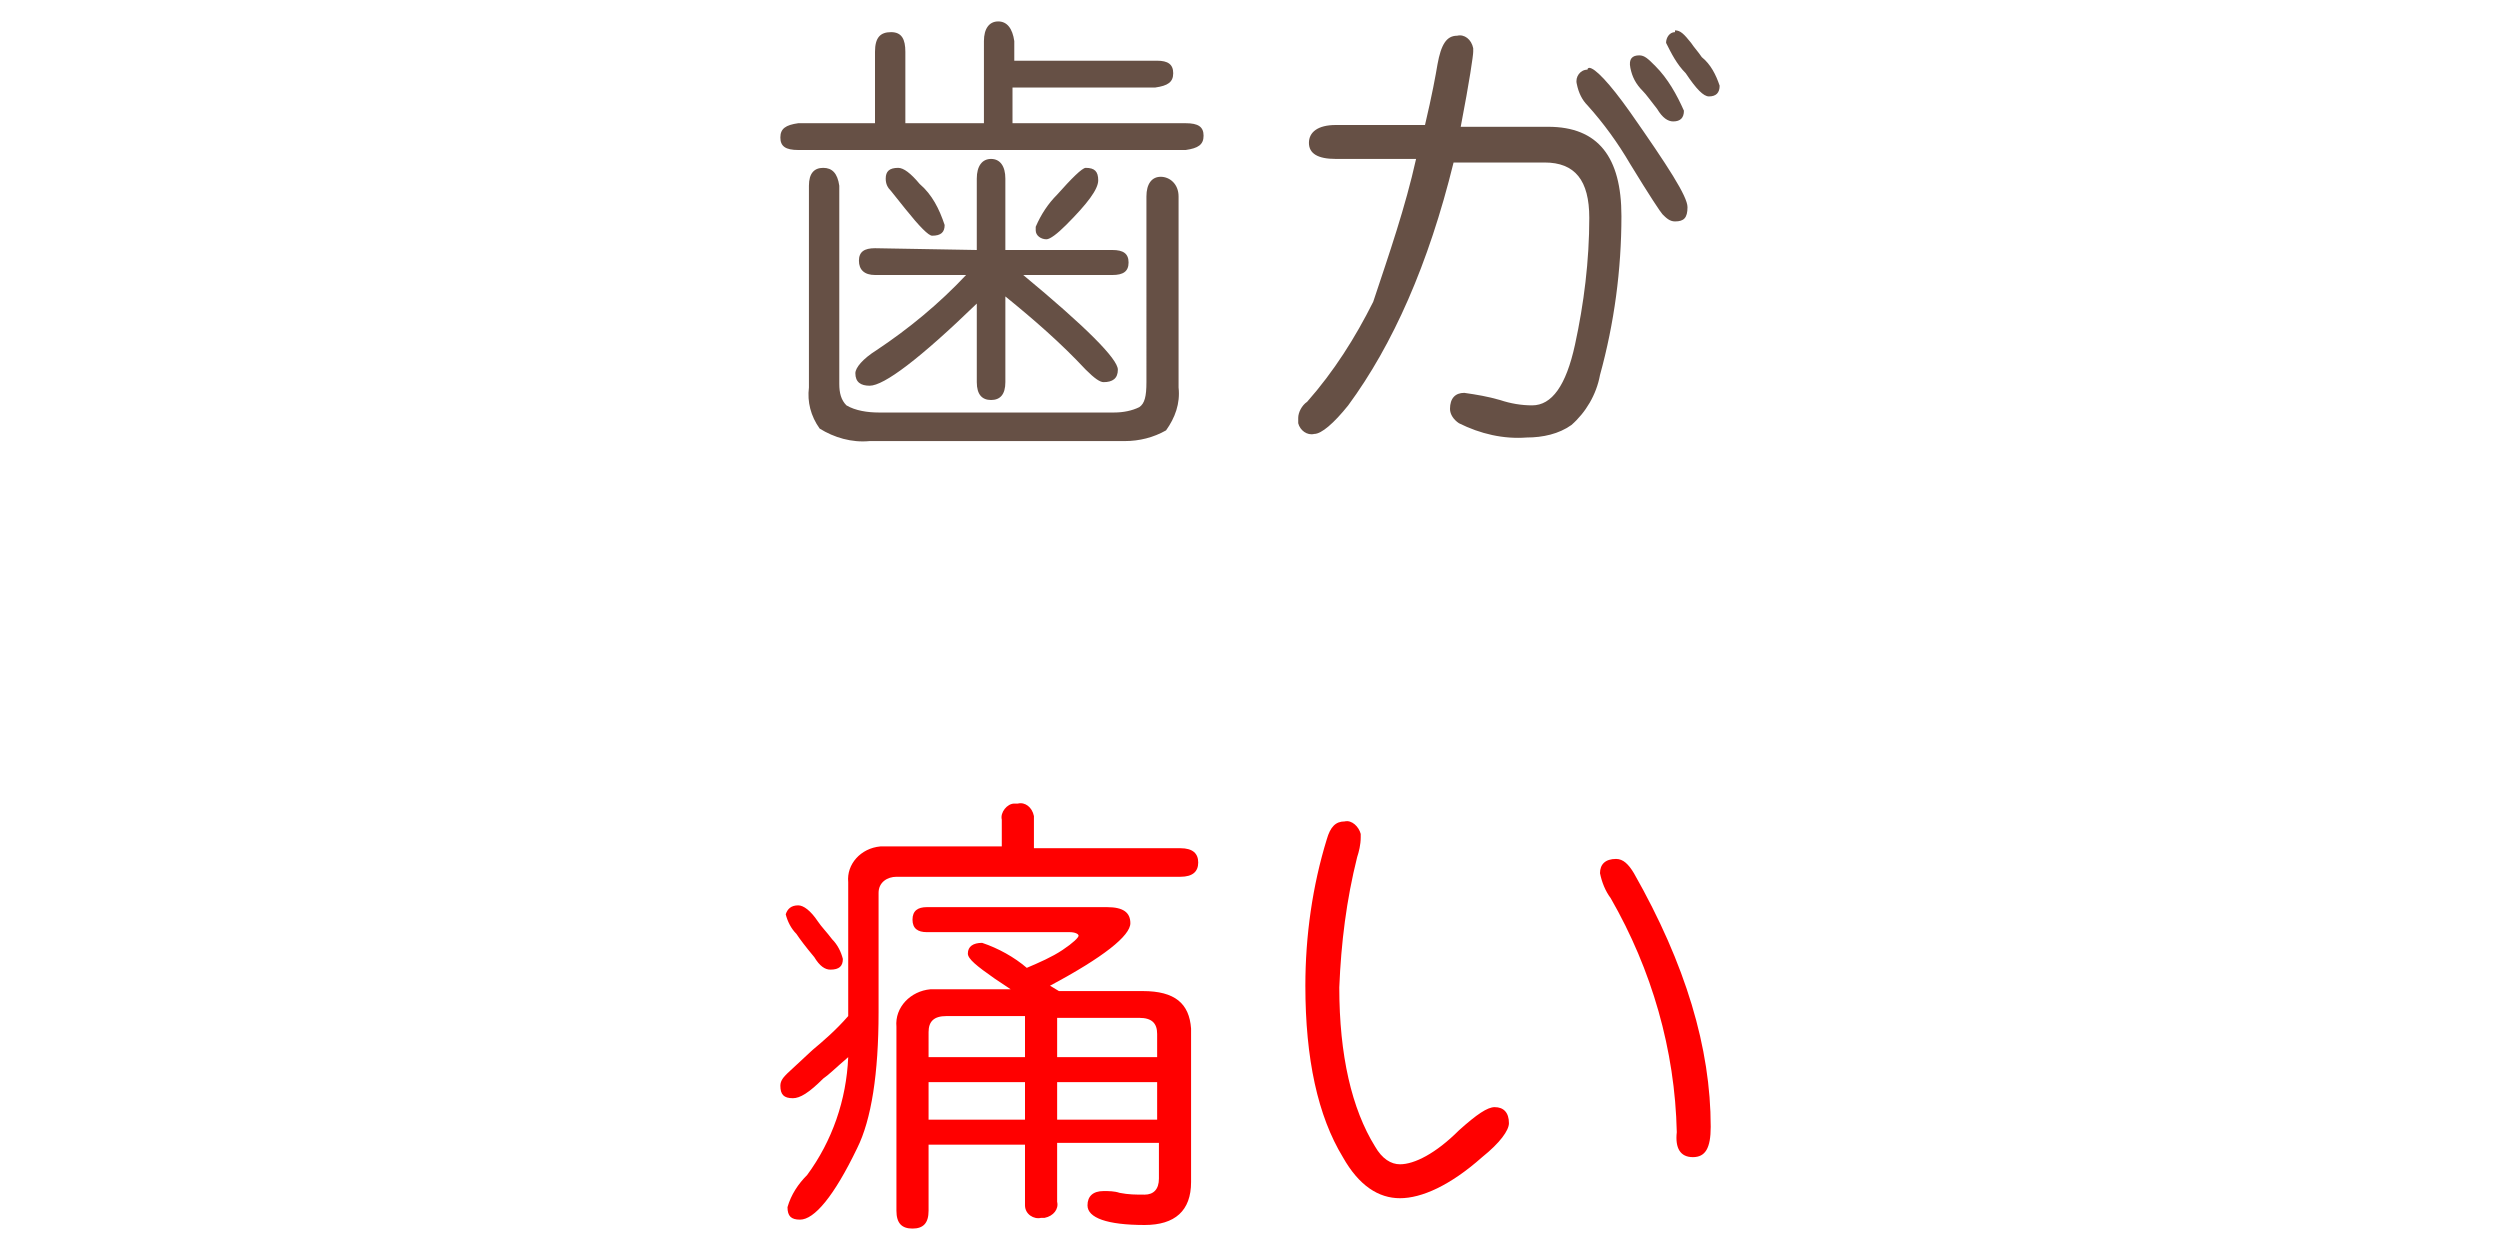
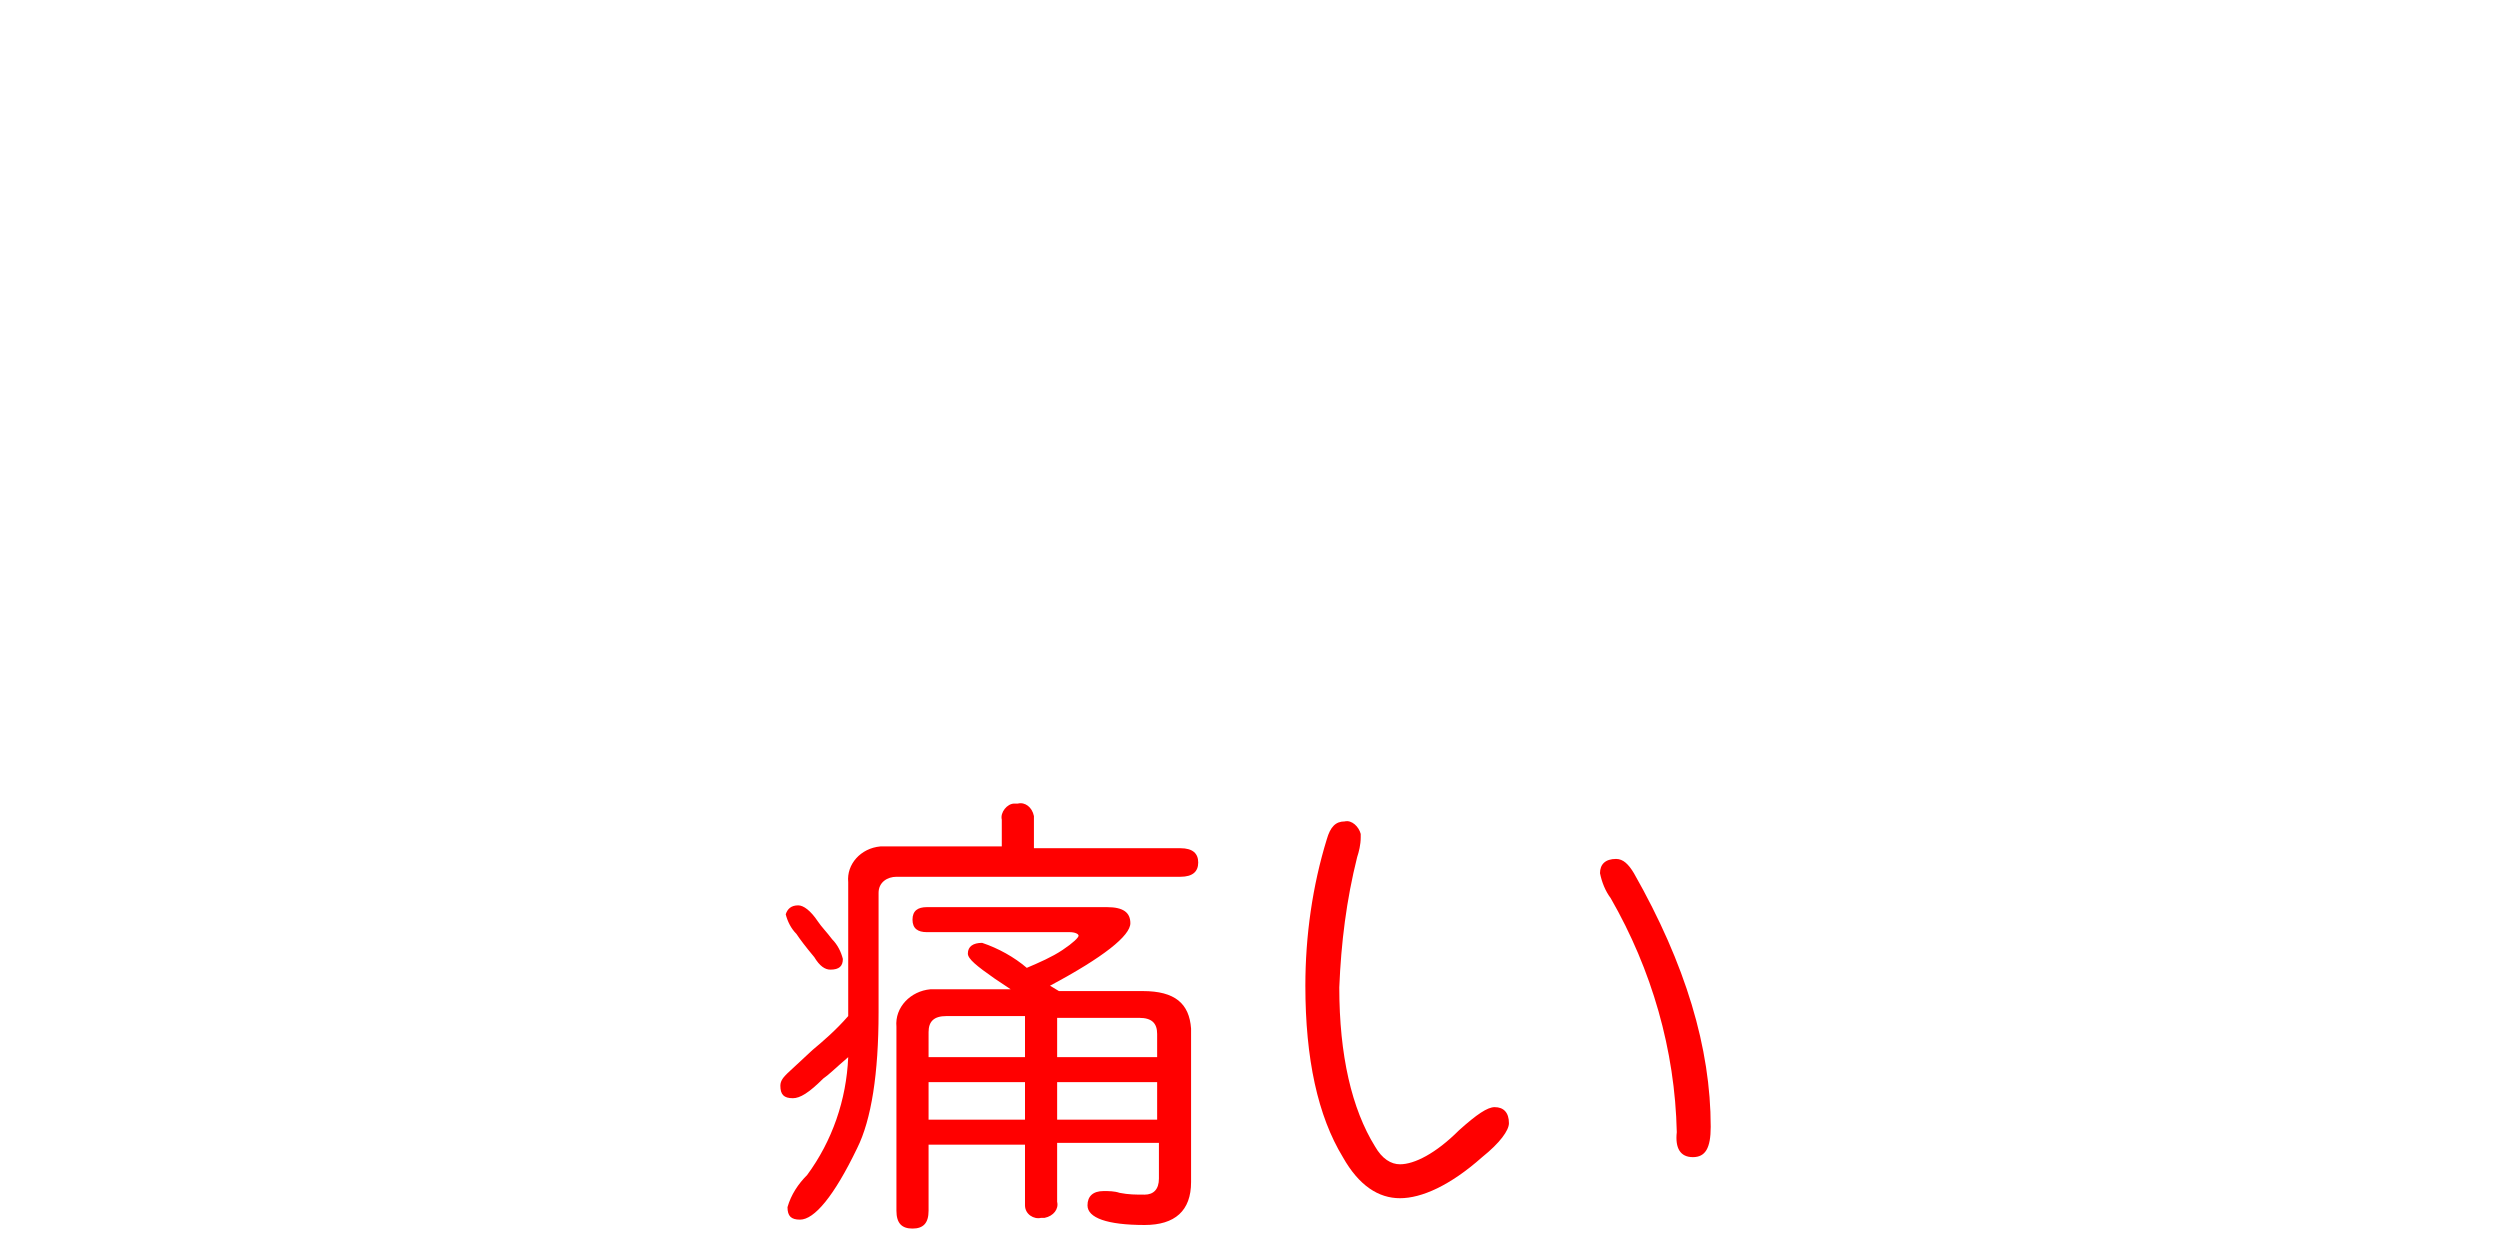
<svg xmlns="http://www.w3.org/2000/svg" version="1.1" id="レイヤー_1" x="0px" y="0px" viewBox="0 0 140 70" style="enable-background:new 0 0 140 70;" xml:space="preserve">
  <style type="text/css">
	.st0{fill:#665045;}
	.st1{fill:#FF0000;}
</style>
  <title>case1</title>
  <g id="レイヤー_2">
    <g id="contents">
-       <path class="st0" d="M49,6.9v-4c0-0.8,0.3-1.1,0.9-1.1c0.6,0,0.8,0.4,0.8,1.1v4h4.4V2.3c0-0.7,0.3-1.1,0.8-1.1s0.8,0.4,0.9,1.1    v1.1h8c0.6,0,0.9,0.2,0.9,0.7c0,0.5-0.3,0.7-1,0.8h-8v2h9.7c0.7,0,1,0.2,1,0.7c0,0.5-0.3,0.7-1,0.8H44.7c-0.7,0-1-0.2-1-0.7    c0-0.5,0.3-0.7,1-0.8L49,6.9z M45.3,21.7V10.4c0-0.7,0.3-1,0.8-1s0.8,0.3,0.9,1v11.1c0,0.5,0.1,0.9,0.4,1.2    c0.5,0.3,1.2,0.4,1.8,0.4h13.2c0.5,0,1-0.1,1.4-0.3c0.3-0.2,0.4-0.6,0.4-1.4V11c0-0.7,0.3-1.1,0.8-1.1S66,10.3,66,11v10.7    c0.1,0.9-0.2,1.7-0.7,2.4c-0.7,0.4-1.5,0.6-2.3,0.6H48.7c-1,0.1-2-0.2-2.8-0.7C45.4,23.3,45.2,22.5,45.3,21.7z M54.7,14v-4    c0-0.7,0.3-1.1,0.8-1.1s0.8,0.4,0.8,1.1v4h6c0.6,0,0.9,0.2,0.9,0.7s-0.3,0.7-0.9,0.7h-5c3.5,2.9,5.3,4.7,5.3,5.3    c0,0.5-0.3,0.7-0.8,0.7c-0.2,0-0.5-0.2-1-0.7c-1.4-1.5-2.9-2.8-4.5-4.1v4.8c0,0.7-0.3,1-0.8,1s-0.8-0.3-0.8-1v-4.4    c-3.2,3.1-5.2,4.6-6,4.6c-0.5,0-0.8-0.2-0.8-0.7c0-0.3,0.4-0.8,1.2-1.3c1.8-1.2,3.5-2.6,5-4.2H49c-0.6,0-0.9-0.3-0.9-0.8    s0.3-0.7,0.9-0.7L54.7,14z M50.3,9.4c0.3,0,0.7,0.3,1.2,0.9c0.7,0.6,1.1,1.4,1.4,2.3c0,0.4-0.2,0.6-0.7,0.6    c-0.2,0-0.7-0.5-1.5-1.5l-0.8-1c-0.2-0.2-0.3-0.4-0.3-0.7C49.6,9.6,49.8,9.4,50.3,9.4z M60.8,9.4c0.5,0,0.7,0.2,0.7,0.7    s-0.6,1.3-1.8,2.5c-0.5,0.5-0.9,0.8-1.1,0.8c-0.3,0-0.6-0.2-0.6-0.5c0,0,0-0.1,0-0.2c0.3-0.7,0.7-1.3,1.2-1.8    C60,10,60.6,9.4,60.8,9.4L60.8,9.4z" />
-       <path class="st0" d="M79.3,8.9h-4.5c-1,0-1.5-0.3-1.5-0.9s0.5-1,1.5-1h5c0.4-1.7,0.6-2.8,0.7-3.4c0.2-1.1,0.5-1.6,1.1-1.6    c0.4-0.1,0.8,0.2,0.9,0.7c0,0.1,0,0.1,0,0.2c0,0.2-0.2,1.6-0.7,4.2h4.9c2.8,0,4.1,1.7,4.1,5c0,3-0.4,6-1.2,8.9    c-0.2,1.1-0.8,2.1-1.6,2.8c-0.7,0.5-1.6,0.7-2.5,0.7c-1.3,0.1-2.6-0.2-3.8-0.8c-0.3-0.2-0.5-0.5-0.5-0.8c0-0.6,0.3-0.9,0.8-0.9    c0.7,0.1,1.3,0.2,2,0.4c0.6,0.2,1.2,0.3,1.8,0.3c1.1,0,1.9-1.1,2.4-3.4c0.5-2.3,0.8-4.7,0.8-7.1c0-2.1-0.8-3.1-2.5-3.1h-5.1    c-1.4,5.7-3.4,10.2-5.9,13.6c-0.8,1-1.5,1.6-1.9,1.6c-0.4,0.1-0.8-0.2-0.9-0.6c0-0.1,0-0.2,0-0.3c0-0.3,0.2-0.7,0.5-0.9    c1.5-1.7,2.7-3.6,3.7-5.6C77.8,14.2,78.7,11.6,79.3,8.9z M89,3.8c0.3,0,1.1,0.8,2.3,2.5c2.1,3,3.2,4.7,3.2,5.3s-0.2,0.8-0.7,0.8    c-0.3,0-0.5-0.2-0.7-0.4c-0.1-0.1-0.7-1-1.8-2.8c-0.7-1.2-1.5-2.3-2.4-3.3c-0.3-0.3-0.5-0.7-0.6-1.2c-0.1-0.4,0.2-0.8,0.6-0.8    C88.9,3.8,89,3.8,89,3.8z M91.8,3.1c0.3,0,0.5,0.2,0.9,0.6c0.7,0.7,1.2,1.6,1.6,2.5c0,0.4-0.2,0.6-0.6,0.6c-0.3,0-0.6-0.2-0.9-0.7    c-0.4-0.5-0.6-0.8-0.8-1c-0.4-0.4-0.6-0.8-0.7-1.3C91.2,3.3,91.4,3.1,91.8,3.1z M93.8,1.7c0.3,0,0.5,0.2,0.9,0.7    c0.2,0.3,0.4,0.5,0.6,0.8c0.5,0.4,0.8,1,1,1.6c0,0.4-0.2,0.6-0.6,0.6c-0.3,0-0.7-0.4-1.3-1.3c-0.5-0.5-0.8-1.1-1.1-1.7    c0-0.3,0.2-0.6,0.5-0.6C93.8,1.7,93.8,1.7,93.8,1.7L93.8,1.7z" />
      <path class="st1" d="M47.5,56.9v-7.5c-0.1-1,0.7-1.9,1.8-2c0.1,0,0.3,0,0.4,0h6.4v-1.5c-0.1-0.4,0.3-0.9,0.7-0.9    c0.1,0,0.1,0,0.2,0c0.4-0.1,0.8,0.2,0.9,0.7c0,0.1,0,0.2,0,0.2v1.6h8.2c0.7,0,1,0.3,1,0.8c0,0.5-0.3,0.8-1,0.8H50.2    c-0.5,0-1,0.3-1,0.9c0,0,0,0.1,0,0.1v6.6c0,3.4-0.4,6-1.2,7.6c-1.3,2.7-2.4,4-3.2,4c-0.5,0-0.7-0.2-0.7-0.7    c0.2-0.7,0.6-1.3,1.1-1.8c1.4-1.9,2.2-4.2,2.3-6.6c-0.7,0.6-1.1,1-1.4,1.2c-0.8,0.8-1.3,1.1-1.7,1.1c-0.5,0-0.7-0.2-0.7-0.7    c0-0.3,0.2-0.5,0.4-0.7l1.4-1.3C46.1,58.3,46.8,57.7,47.5,56.9z M44.7,50.7c0.3,0,0.7,0.3,1.1,0.9c0.2,0.3,0.5,0.6,0.8,1    c0.3,0.3,0.5,0.7,0.6,1.1c0,0.4-0.2,0.6-0.7,0.6c-0.3,0-0.6-0.2-0.9-0.7c-0.5-0.6-0.8-1-1-1.3c-0.3-0.3-0.5-0.7-0.6-1.1    C44.1,50.9,44.3,50.7,44.7,50.7z M56.6,55.4l-0.9-0.6c-1-0.7-1.5-1.1-1.5-1.4c0-0.4,0.3-0.6,0.8-0.6c0.9,0.3,1.8,0.8,2.5,1.4    c0.7-0.3,1.4-0.6,2-1c0.6-0.4,0.9-0.7,0.9-0.8c0-0.1-0.2-0.2-0.5-0.2h-8c-0.5,0-0.8-0.2-0.8-0.7s0.3-0.7,0.8-0.7H62    c0.9,0,1.3,0.3,1.3,0.9c0,0.7-1.5,1.9-4.5,3.5l0.5,0.3H64c1.8,0,2.6,0.7,2.7,2.1v8.6c0,1.6-0.9,2.4-2.6,2.4    c-2.1,0-3.2-0.4-3.2-1.1c0-0.5,0.3-0.8,0.9-0.8c0.3,0,0.6,0,0.9,0.1c0.5,0.1,0.9,0.1,1.4,0.1c0.5,0,0.8-0.3,0.8-0.9v-2h-5.7v3.3    c0.1,0.4-0.2,0.8-0.7,0.9c-0.1,0-0.1,0-0.2,0c-0.4,0.1-0.9-0.2-0.9-0.7c0-0.1,0-0.2,0-0.2v-3.2H52v3.7c0,0.7-0.3,1-0.9,1    s-0.9-0.3-0.9-1V57.5c-0.1-1.1,0.8-2,1.9-2.1c0.1,0,0.2,0,0.4,0L56.6,55.4z M52,59.2h5.4v-2.3H53c-0.7,0-1,0.3-1,0.9L52,59.2z     M52,62.7h5.4v-2.1H52V62.7z M59.2,59.2h5.6v-1.3c0-0.6-0.3-0.9-1-0.9h-4.6V59.2z M59.2,62.7h5.6v-2.1h-5.6V62.7z" />
      <path class="st1" d="M75.3,46c0.4-0.1,0.8,0.3,0.9,0.7c0,0.1,0,0.1,0,0.2c0,0.4-0.1,0.8-0.2,1.1c-0.6,2.4-0.9,4.8-1,7.3    c0,3.8,0.7,6.8,2,8.9c0.4,0.7,0.9,1,1.4,1c0.8,0,2-0.6,3.3-1.9c1-0.9,1.6-1.3,2-1.3c0.5,0,0.8,0.3,0.8,0.9c0,0.4-0.5,1.1-1.5,1.9    c-1.8,1.6-3.4,2.3-4.6,2.3c-1.2,0-2.3-0.7-3.2-2.3c-1.4-2.3-2.1-5.5-2.1-9.6c0-2.8,0.4-5.6,1.2-8.2C74.5,46.3,74.8,46,75.3,46z     M90.5,48.1c0.4,0,0.7,0.3,1,0.8c2.9,5.1,4.3,9.8,4.3,14.2c0,1.2-0.3,1.7-1,1.7c-0.7,0-1-0.5-0.9-1.4c-0.1-4.6-1.4-9.1-3.7-13.1    c-0.3-0.4-0.5-0.9-0.6-1.4C89.6,48.4,89.9,48.1,90.5,48.1L90.5,48.1z" />
    </g>
  </g>
</svg>